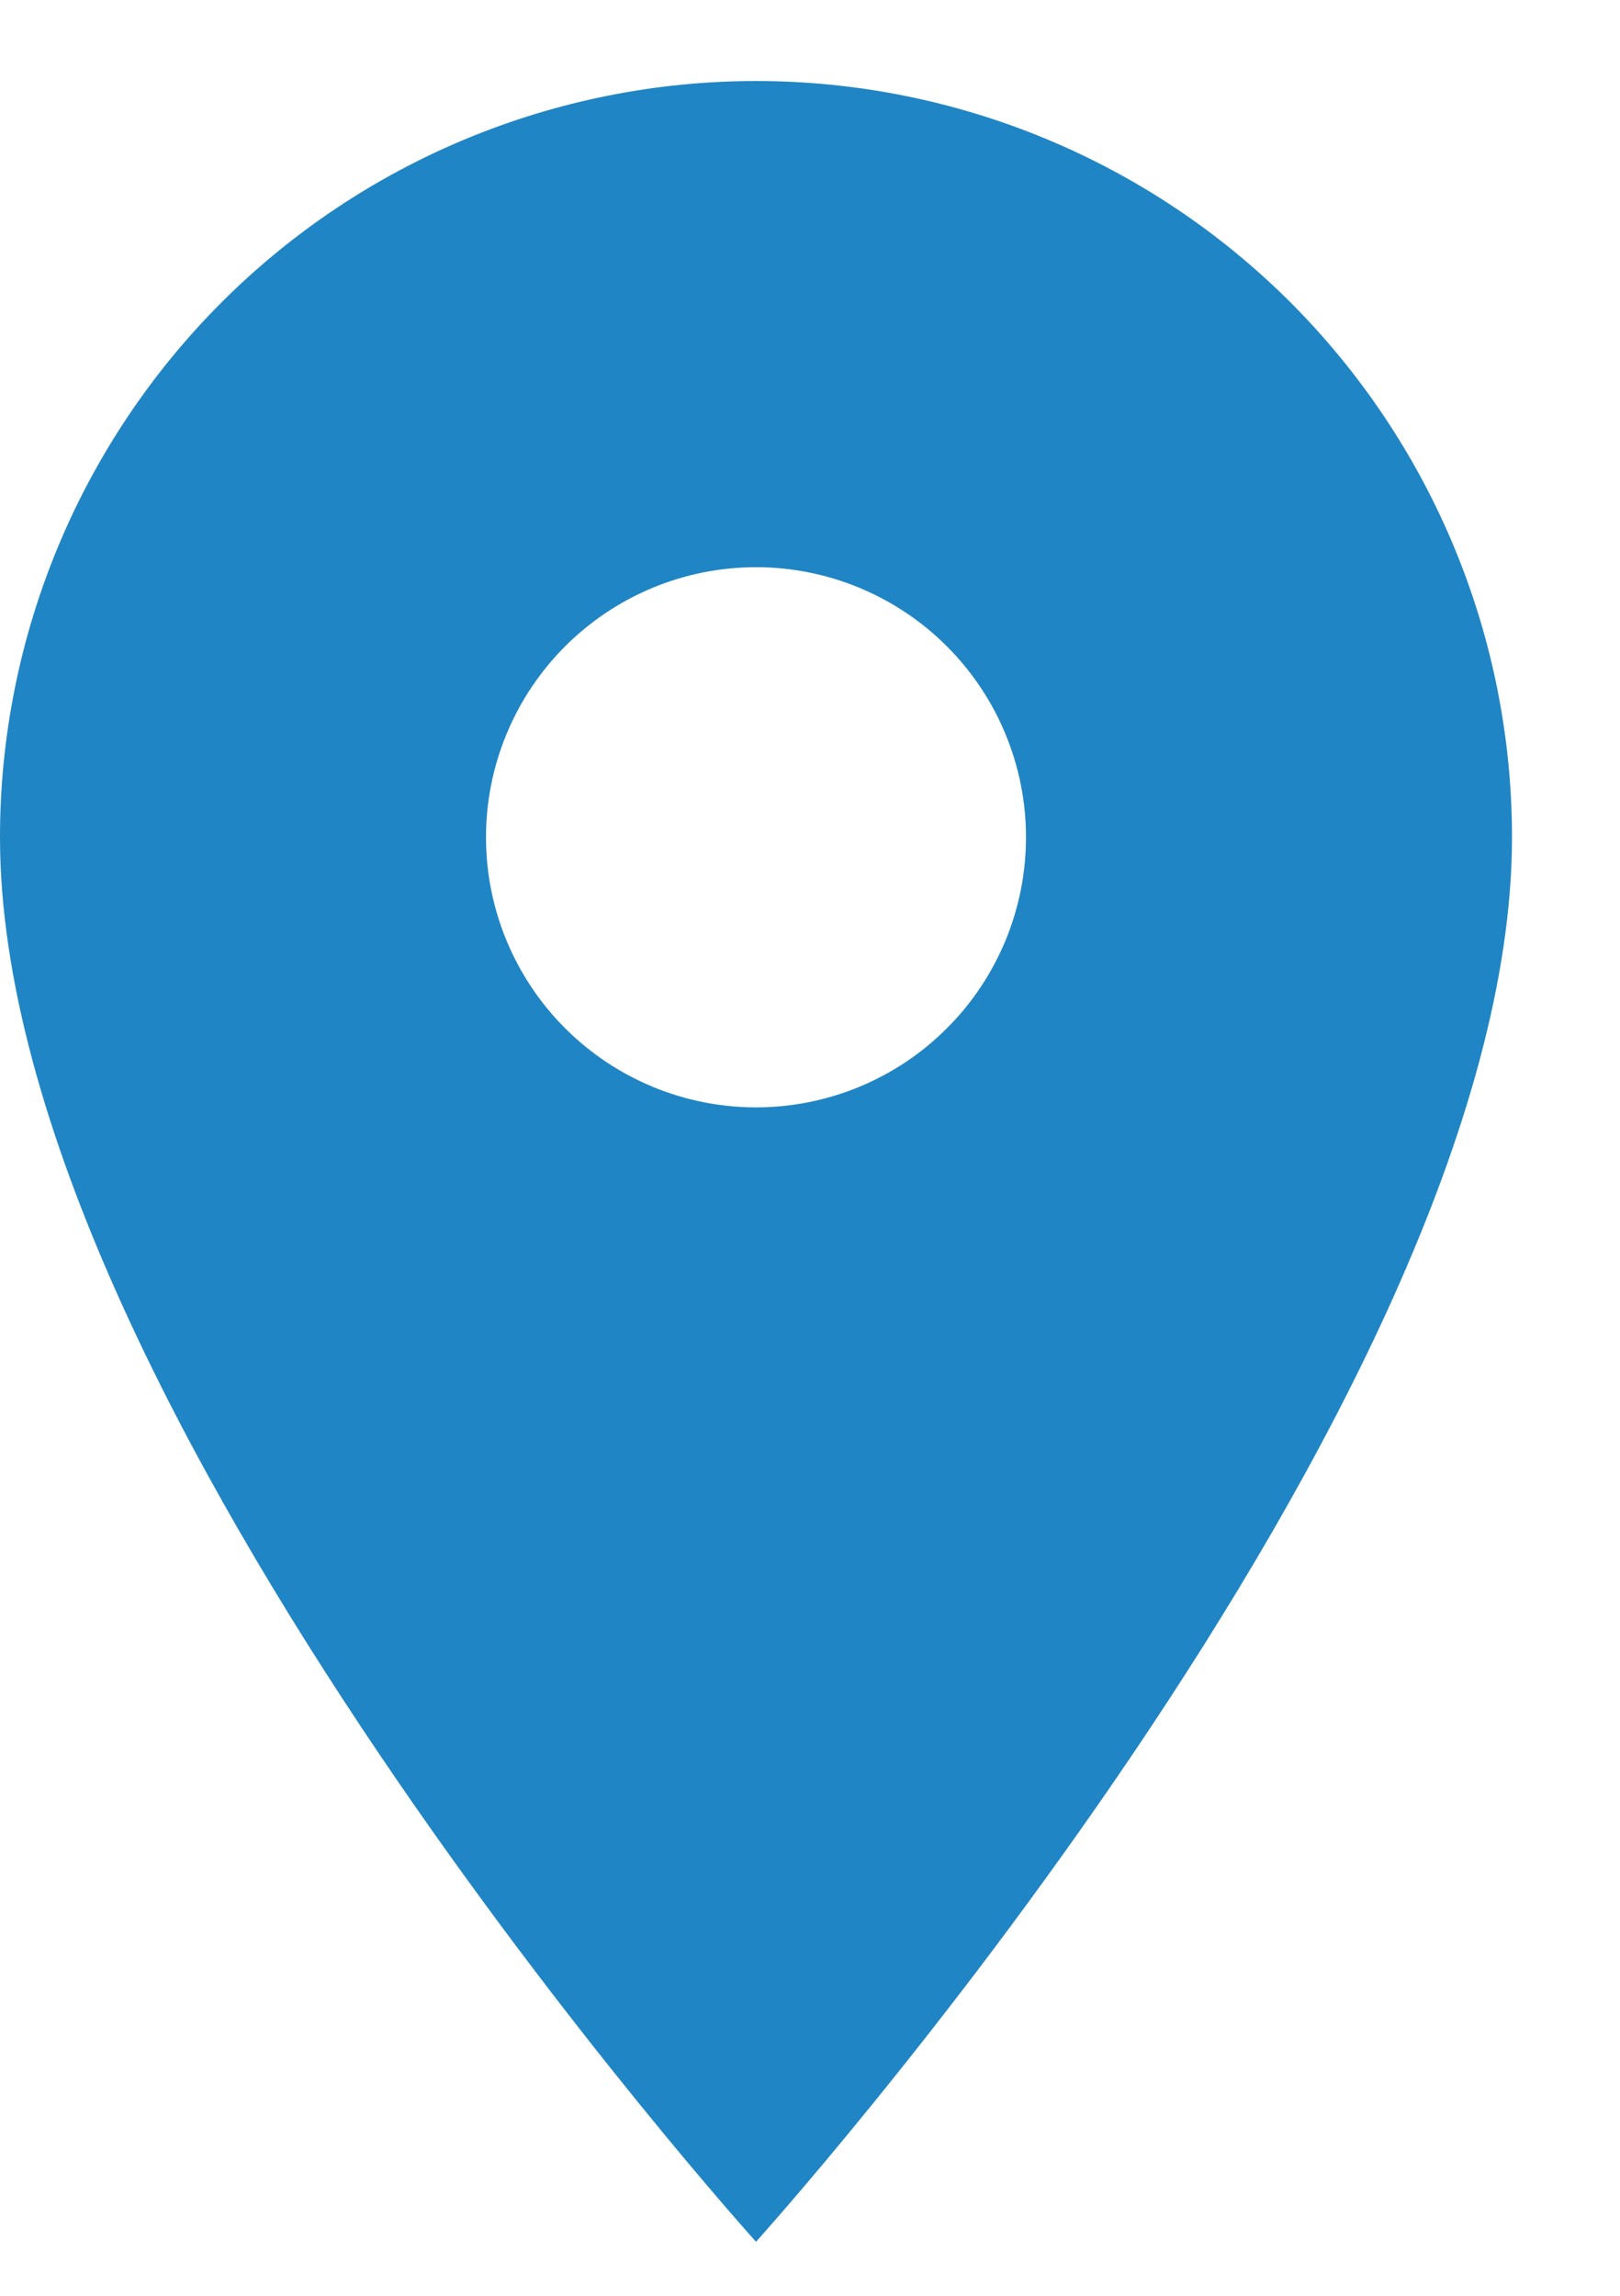
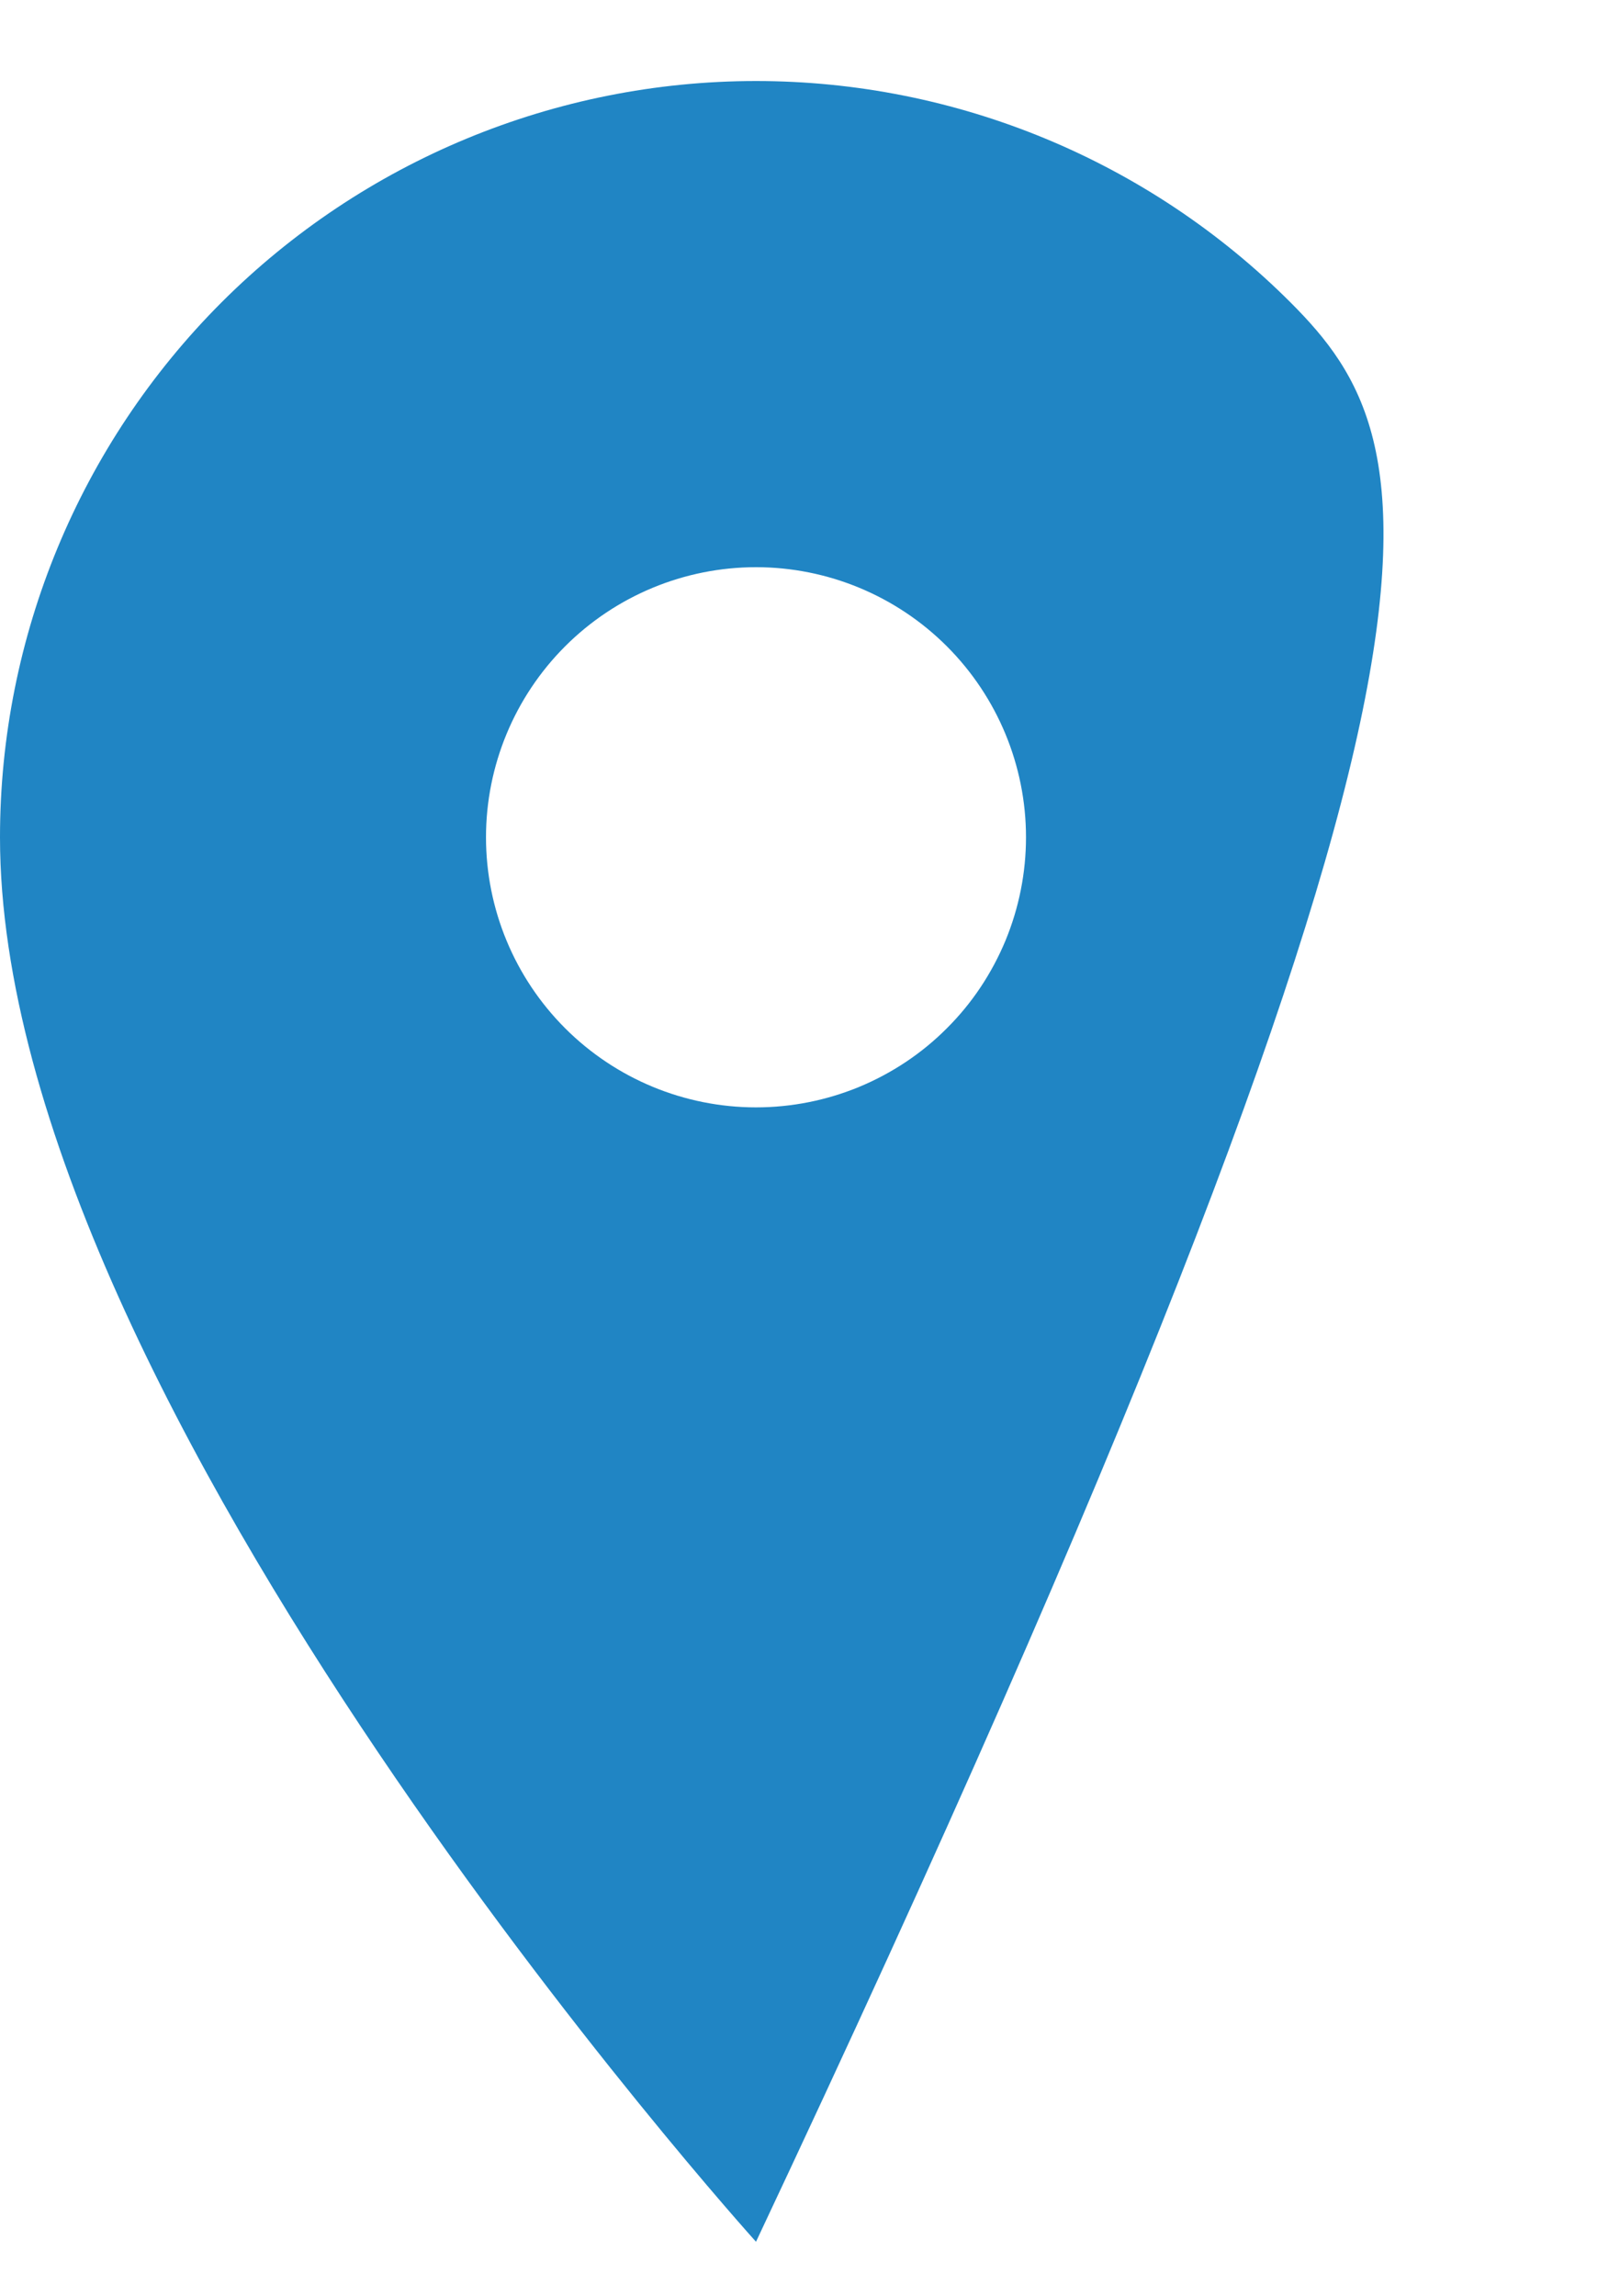
<svg xmlns="http://www.w3.org/2000/svg" width="12" height="17" viewBox="0 0 12 17" fill="none">
-   <path d="M5.6 8.2C5.07 8.2 4.561 7.989 4.186 7.614C3.811 7.239 3.6 6.731 3.6 6.2C3.6 5.67 3.811 5.161 4.186 4.786C4.561 4.411 5.07 4.2 5.6 4.2C6.13 4.2 6.639 4.411 7.014 4.786C7.389 5.161 7.6 5.67 7.6 6.2C7.6 6.463 7.548 6.723 7.448 6.965C7.347 7.208 7.2 7.429 7.014 7.614C6.829 7.8 6.608 7.947 6.365 8.048C6.123 8.148 5.863 8.2 5.6 8.2ZM5.6 0.6C4.115 0.6 2.69 1.19 1.64 2.24C0.59 3.291 0 4.715 0 6.2C0 10.4 5.6 16.6 5.6 16.6C5.6 16.6 11.2 10.4 11.2 6.2C11.2 4.715 10.61 3.291 9.56 2.24C8.51 1.19 7.085 0.6 5.6 0.6Z" fill="#2085C4" />
+   <path d="M5.6 8.2C5.07 8.2 4.561 7.989 4.186 7.614C3.811 7.239 3.6 6.731 3.6 6.2C3.6 5.67 3.811 5.161 4.186 4.786C4.561 4.411 5.07 4.2 5.6 4.2C6.13 4.2 6.639 4.411 7.014 4.786C7.389 5.161 7.6 5.67 7.6 6.2C7.6 6.463 7.548 6.723 7.448 6.965C7.347 7.208 7.2 7.429 7.014 7.614C6.829 7.8 6.608 7.947 6.365 8.048C6.123 8.148 5.863 8.2 5.6 8.2ZM5.6 0.6C4.115 0.6 2.69 1.19 1.64 2.24C0.59 3.291 0 4.715 0 6.2C0 10.4 5.6 16.6 5.6 16.6C11.2 4.715 10.61 3.291 9.56 2.24C8.51 1.19 7.085 0.6 5.6 0.6Z" fill="#2085C4" />
</svg>